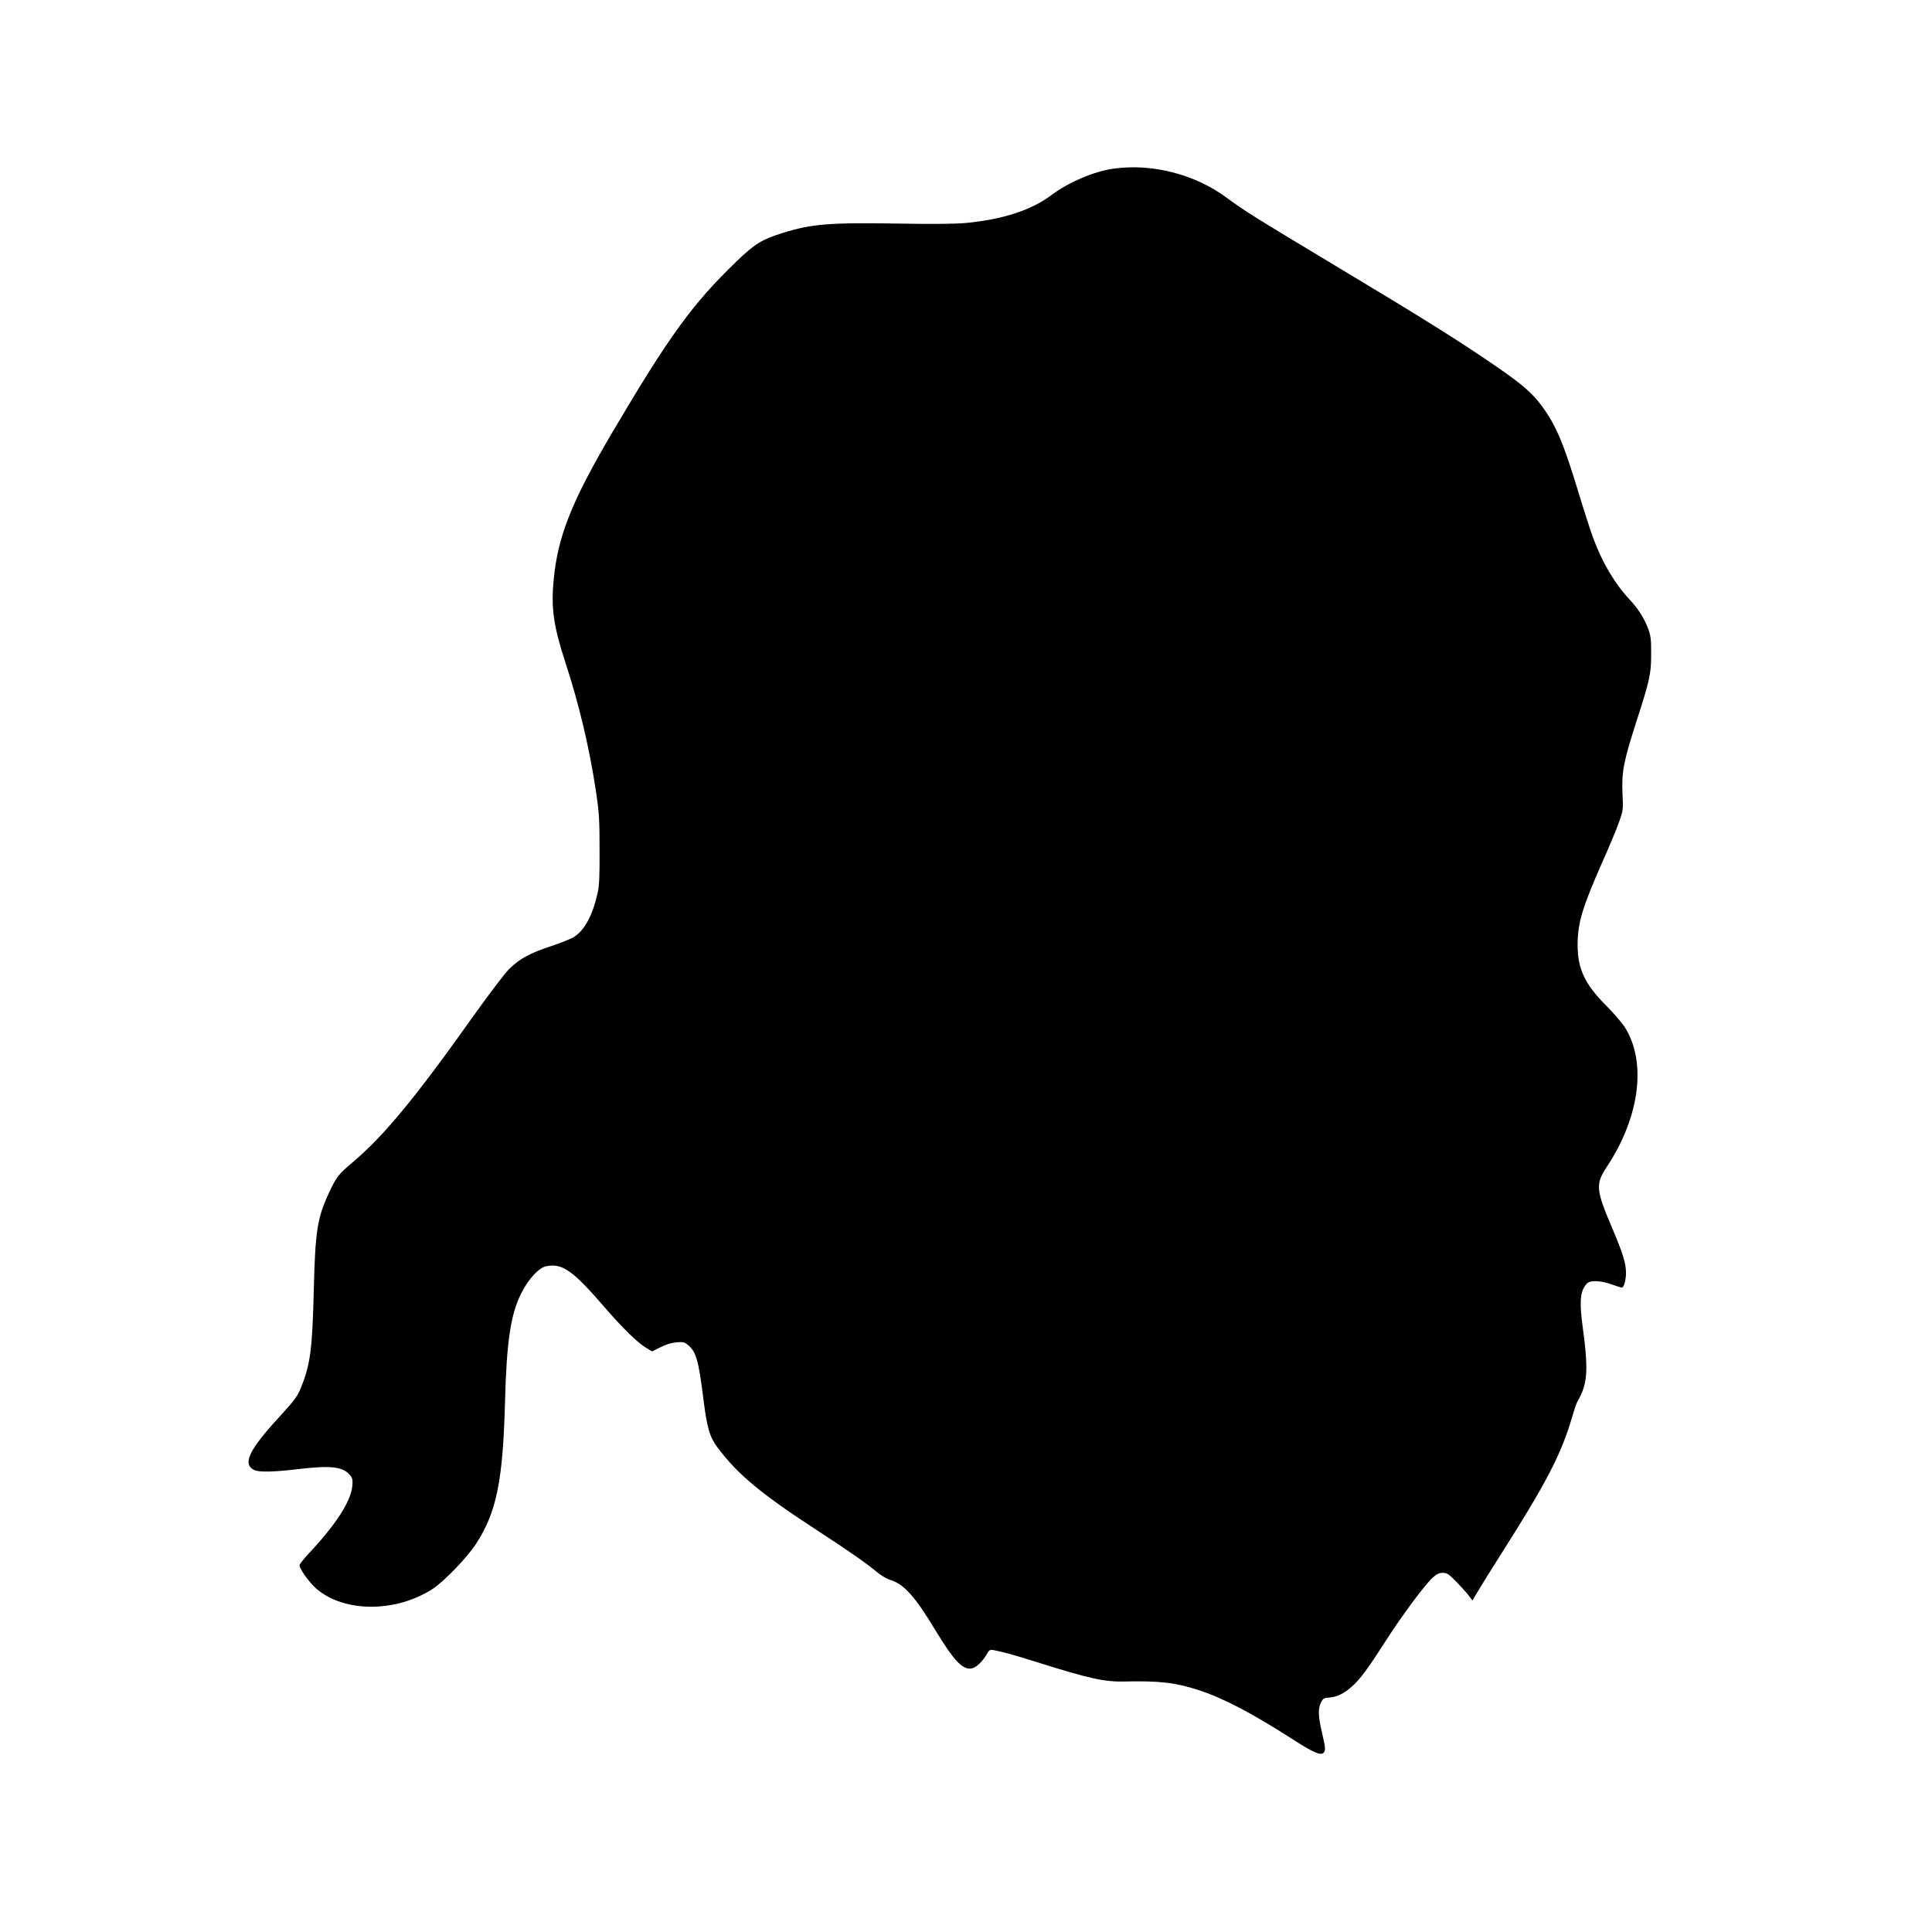
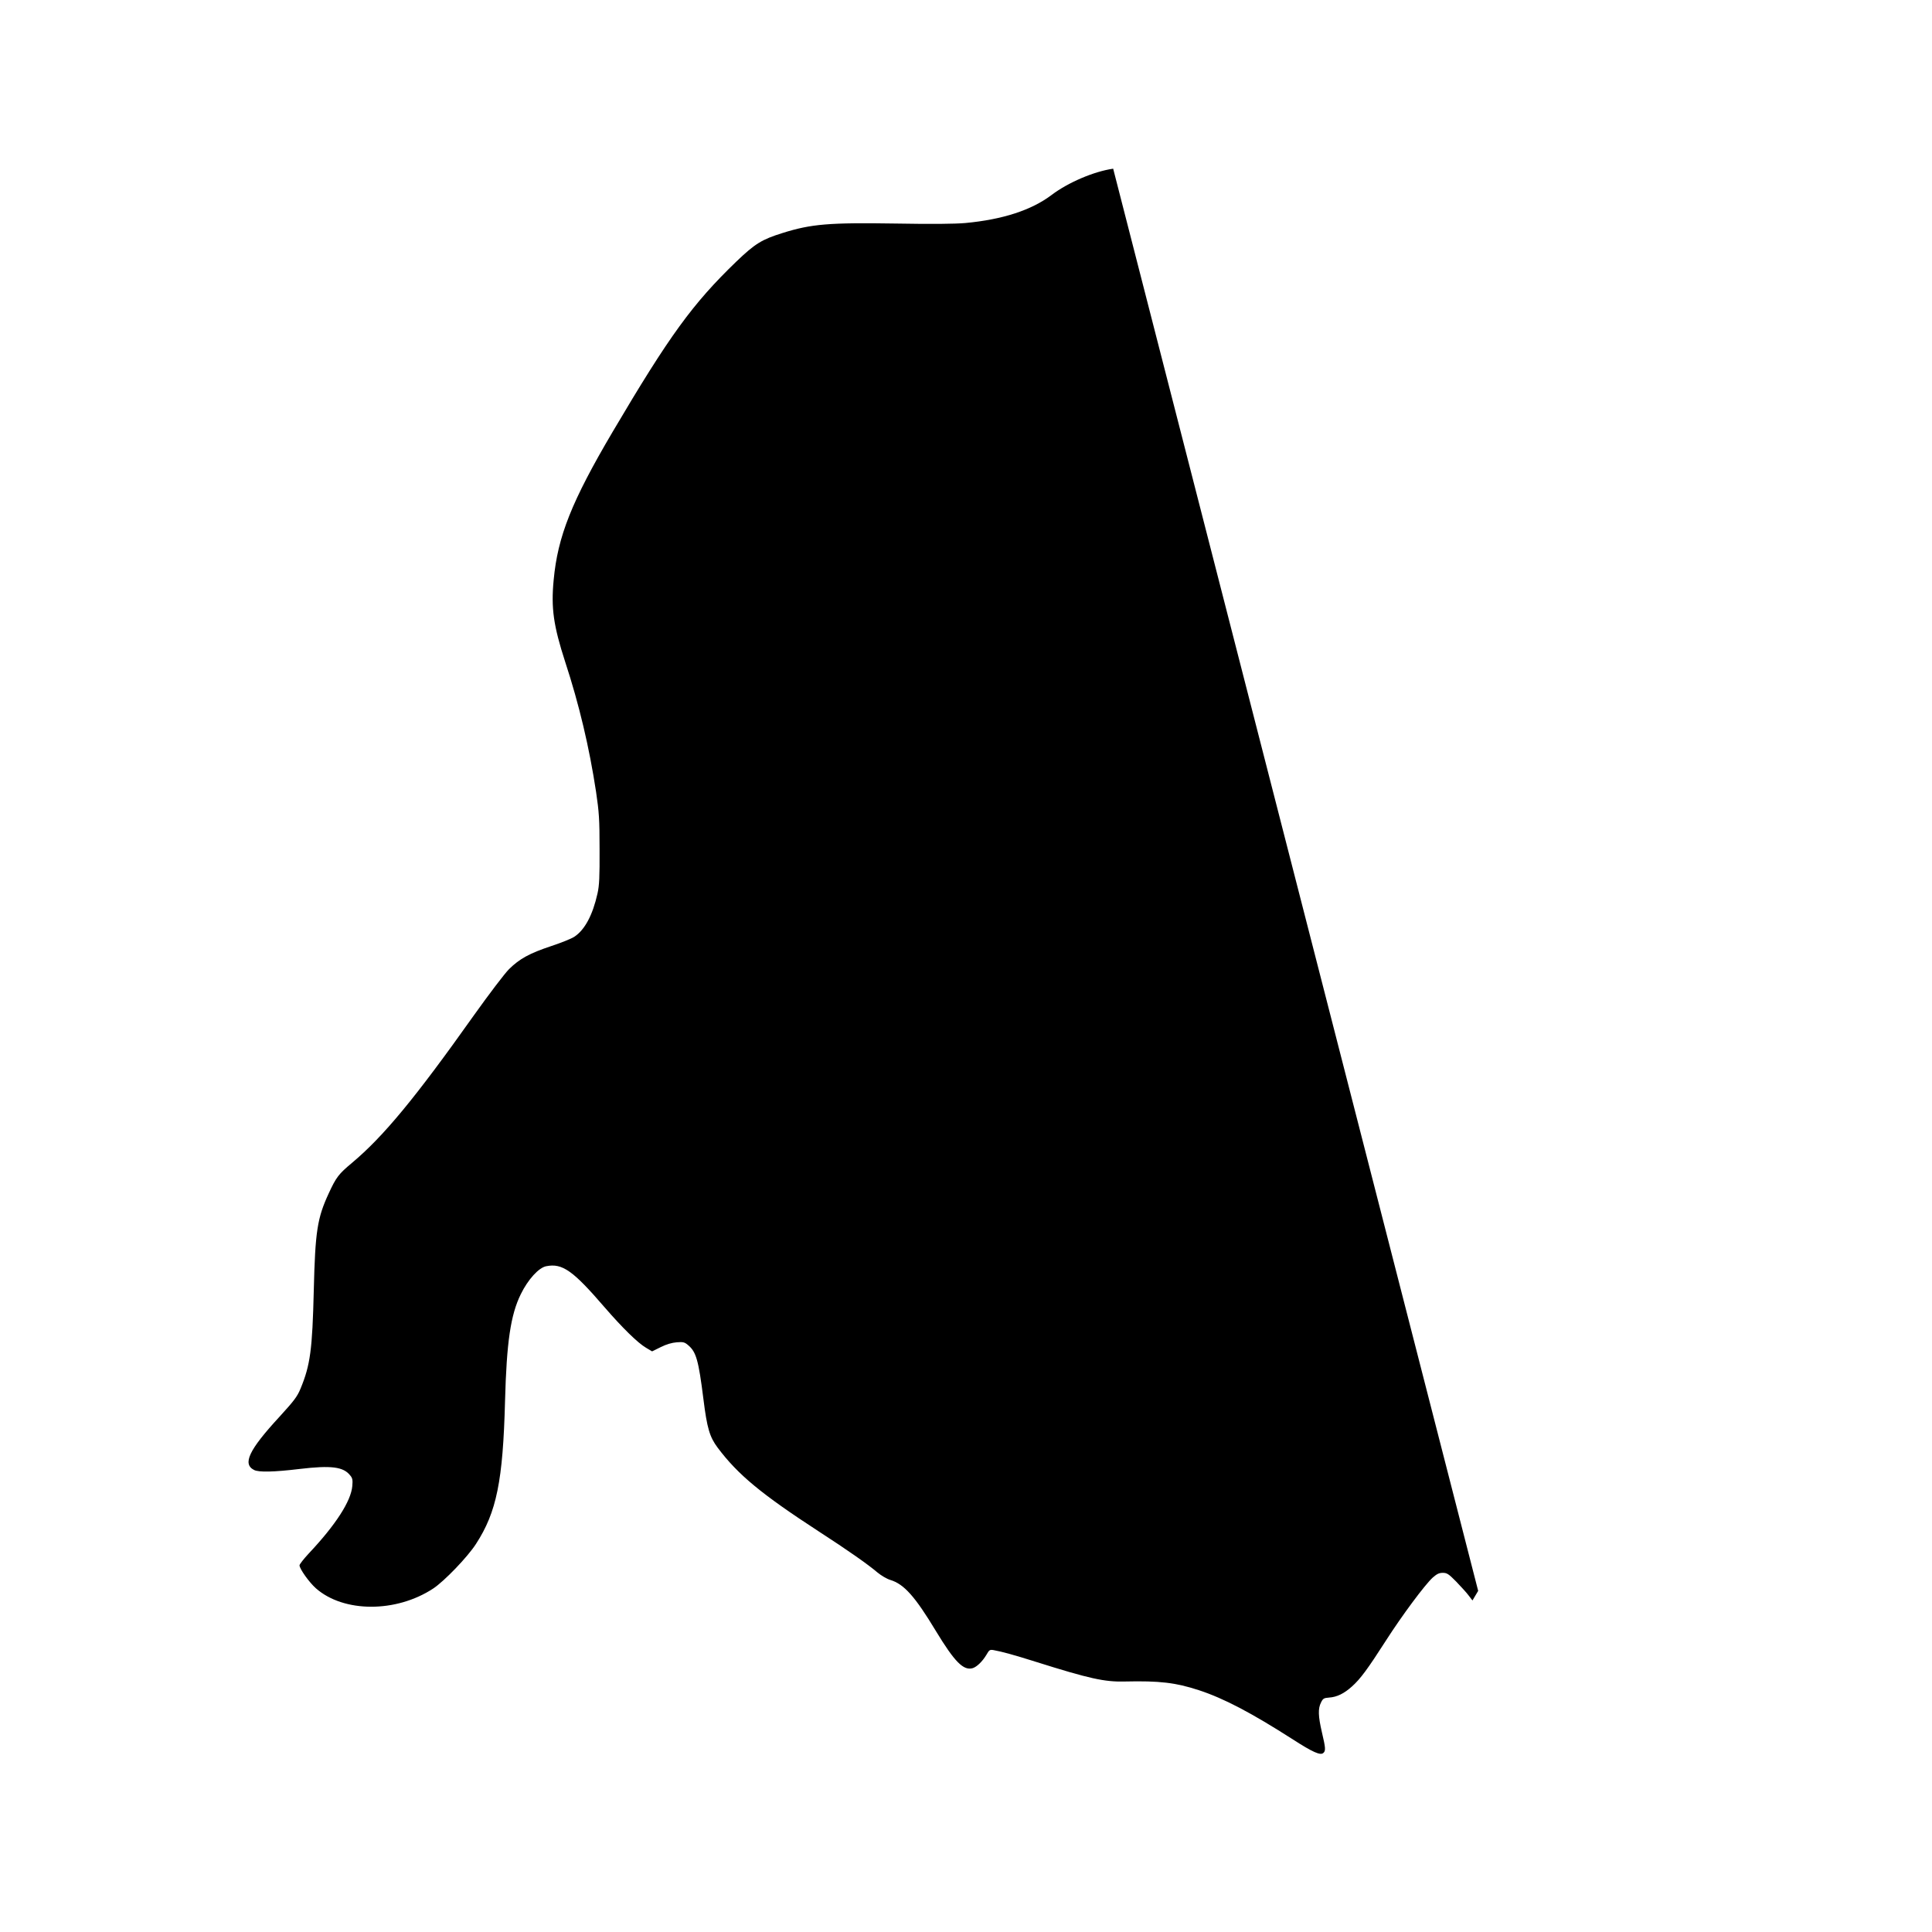
<svg xmlns="http://www.w3.org/2000/svg" version="1.0" width="1489.455" height="1489.455" viewBox="0 0 1490 1490" preserveAspectRatio="xMidYMid meet">
  <g transform="translate(0,1490) scale(0.1,-0.1)" fill="#000000" stroke="none">
-     <path d="M8585 13599 c-148 -21 -347 -106 -474 -202 -156 -118 -378 -190 -666 -217 -80 -7 -257 -9 -535 -4 -516 8 -652 -3 -875 -73 -160 -50 -212 -82 -356 -220 -338 -326 -516 -571 -954 -1313 -316 -536 -424 -807 -455 -1143 -21 -218 -1 -354 89 -632 107 -326 186 -659 238 -1002 23 -158 27 -208 27 -443 1 -214 -2 -279 -16 -341 -37 -166 -98 -280 -178 -333 -22 -15 -102 -47 -178 -72 -168 -56 -245 -98 -326 -178 -34 -34 -154 -192 -271 -356 -453 -639 -699 -936 -940 -1138 -103 -86 -122 -110 -180 -236 -88 -190 -104 -292 -115 -746 -11 -459 -27 -578 -102 -759 -26 -63 -50 -94 -165 -220 -234 -254 -285 -362 -193 -408 36 -18 151 -16 350 8 245 29 339 17 391 -50 18 -21 20 -36 16 -82 -10 -116 -127 -298 -336 -520 -39 -42 -71 -83 -71 -91 0 -27 75 -132 126 -177 214 -189 619 -190 905 -2 86 57 265 243 330 344 159 245 208 486 224 1102 12 454 43 664 121 823 56 115 140 207 198 217 123 24 205 -34 447 -315 141 -163 258 -277 321 -314 l47 -28 67 33 c44 22 86 34 123 37 50 4 61 1 88 -22 62 -52 80 -114 118 -416 28 -225 48 -292 110 -375 157 -209 336 -357 780 -646 221 -143 378 -253 452 -316 29 -24 73 -50 100 -58 105 -32 190 -127 351 -394 145 -239 213 -307 284 -286 32 10 75 52 105 102 22 39 27 42 56 37 66 -12 157 -37 322 -89 419 -132 534 -157 690 -153 267 6 390 -8 571 -67 192 -63 404 -174 727 -381 149 -96 209 -123 232 -104 20 17 19 37 -10 160 -29 125 -31 183 -7 230 15 31 22 35 62 38 61 4 116 31 177 86 65 58 122 136 260 351 126 197 302 433 362 488 32 28 49 37 78 37 32 0 45 -8 103 -67 36 -38 80 -85 96 -107 l30 -39 44 74 c24 41 106 173 183 294 342 537 460 765 541 1045 15 52 33 106 41 120 80 138 87 239 40 585 -20 151 -19 230 4 282 11 23 28 46 39 52 34 18 107 12 180 -14 38 -14 74 -25 80 -25 16 0 32 57 32 113 0 75 -24 151 -106 345 -127 297 -130 339 -42 473 256 386 309 812 137 1080 -23 35 -87 109 -143 165 -164 164 -220 284 -219 469 1 170 36 285 190 635 53 118 111 257 129 309 33 93 33 96 27 225 -7 165 10 249 106 547 106 329 115 372 115 524 1 110 -3 140 -22 194 -28 78 -78 157 -142 225 -116 124 -212 285 -283 477 -20 53 -72 215 -116 360 -113 373 -172 512 -281 659 -75 101 -149 165 -355 307 -283 195 -575 377 -1240 776 -606 364 -701 423 -833 521 -244 182 -579 268 -877 225z" />
+     <path d="M8585 13599 c-148 -21 -347 -106 -474 -202 -156 -118 -378 -190 -666 -217 -80 -7 -257 -9 -535 -4 -516 8 -652 -3 -875 -73 -160 -50 -212 -82 -356 -220 -338 -326 -516 -571 -954 -1313 -316 -536 -424 -807 -455 -1143 -21 -218 -1 -354 89 -632 107 -326 186 -659 238 -1002 23 -158 27 -208 27 -443 1 -214 -2 -279 -16 -341 -37 -166 -98 -280 -178 -333 -22 -15 -102 -47 -178 -72 -168 -56 -245 -98 -326 -178 -34 -34 -154 -192 -271 -356 -453 -639 -699 -936 -940 -1138 -103 -86 -122 -110 -180 -236 -88 -190 -104 -292 -115 -746 -11 -459 -27 -578 -102 -759 -26 -63 -50 -94 -165 -220 -234 -254 -285 -362 -193 -408 36 -18 151 -16 350 8 245 29 339 17 391 -50 18 -21 20 -36 16 -82 -10 -116 -127 -298 -336 -520 -39 -42 -71 -83 -71 -91 0 -27 75 -132 126 -177 214 -189 619 -190 905 -2 86 57 265 243 330 344 159 245 208 486 224 1102 12 454 43 664 121 823 56 115 140 207 198 217 123 24 205 -34 447 -315 141 -163 258 -277 321 -314 l47 -28 67 33 c44 22 86 34 123 37 50 4 61 1 88 -22 62 -52 80 -114 118 -416 28 -225 48 -292 110 -375 157 -209 336 -357 780 -646 221 -143 378 -253 452 -316 29 -24 73 -50 100 -58 105 -32 190 -127 351 -394 145 -239 213 -307 284 -286 32 10 75 52 105 102 22 39 27 42 56 37 66 -12 157 -37 322 -89 419 -132 534 -157 690 -153 267 6 390 -8 571 -67 192 -63 404 -174 727 -381 149 -96 209 -123 232 -104 20 17 19 37 -10 160 -29 125 -31 183 -7 230 15 31 22 35 62 38 61 4 116 31 177 86 65 58 122 136 260 351 126 197 302 433 362 488 32 28 49 37 78 37 32 0 45 -8 103 -67 36 -38 80 -85 96 -107 l30 -39 44 74 z" />
  </g>
</svg>